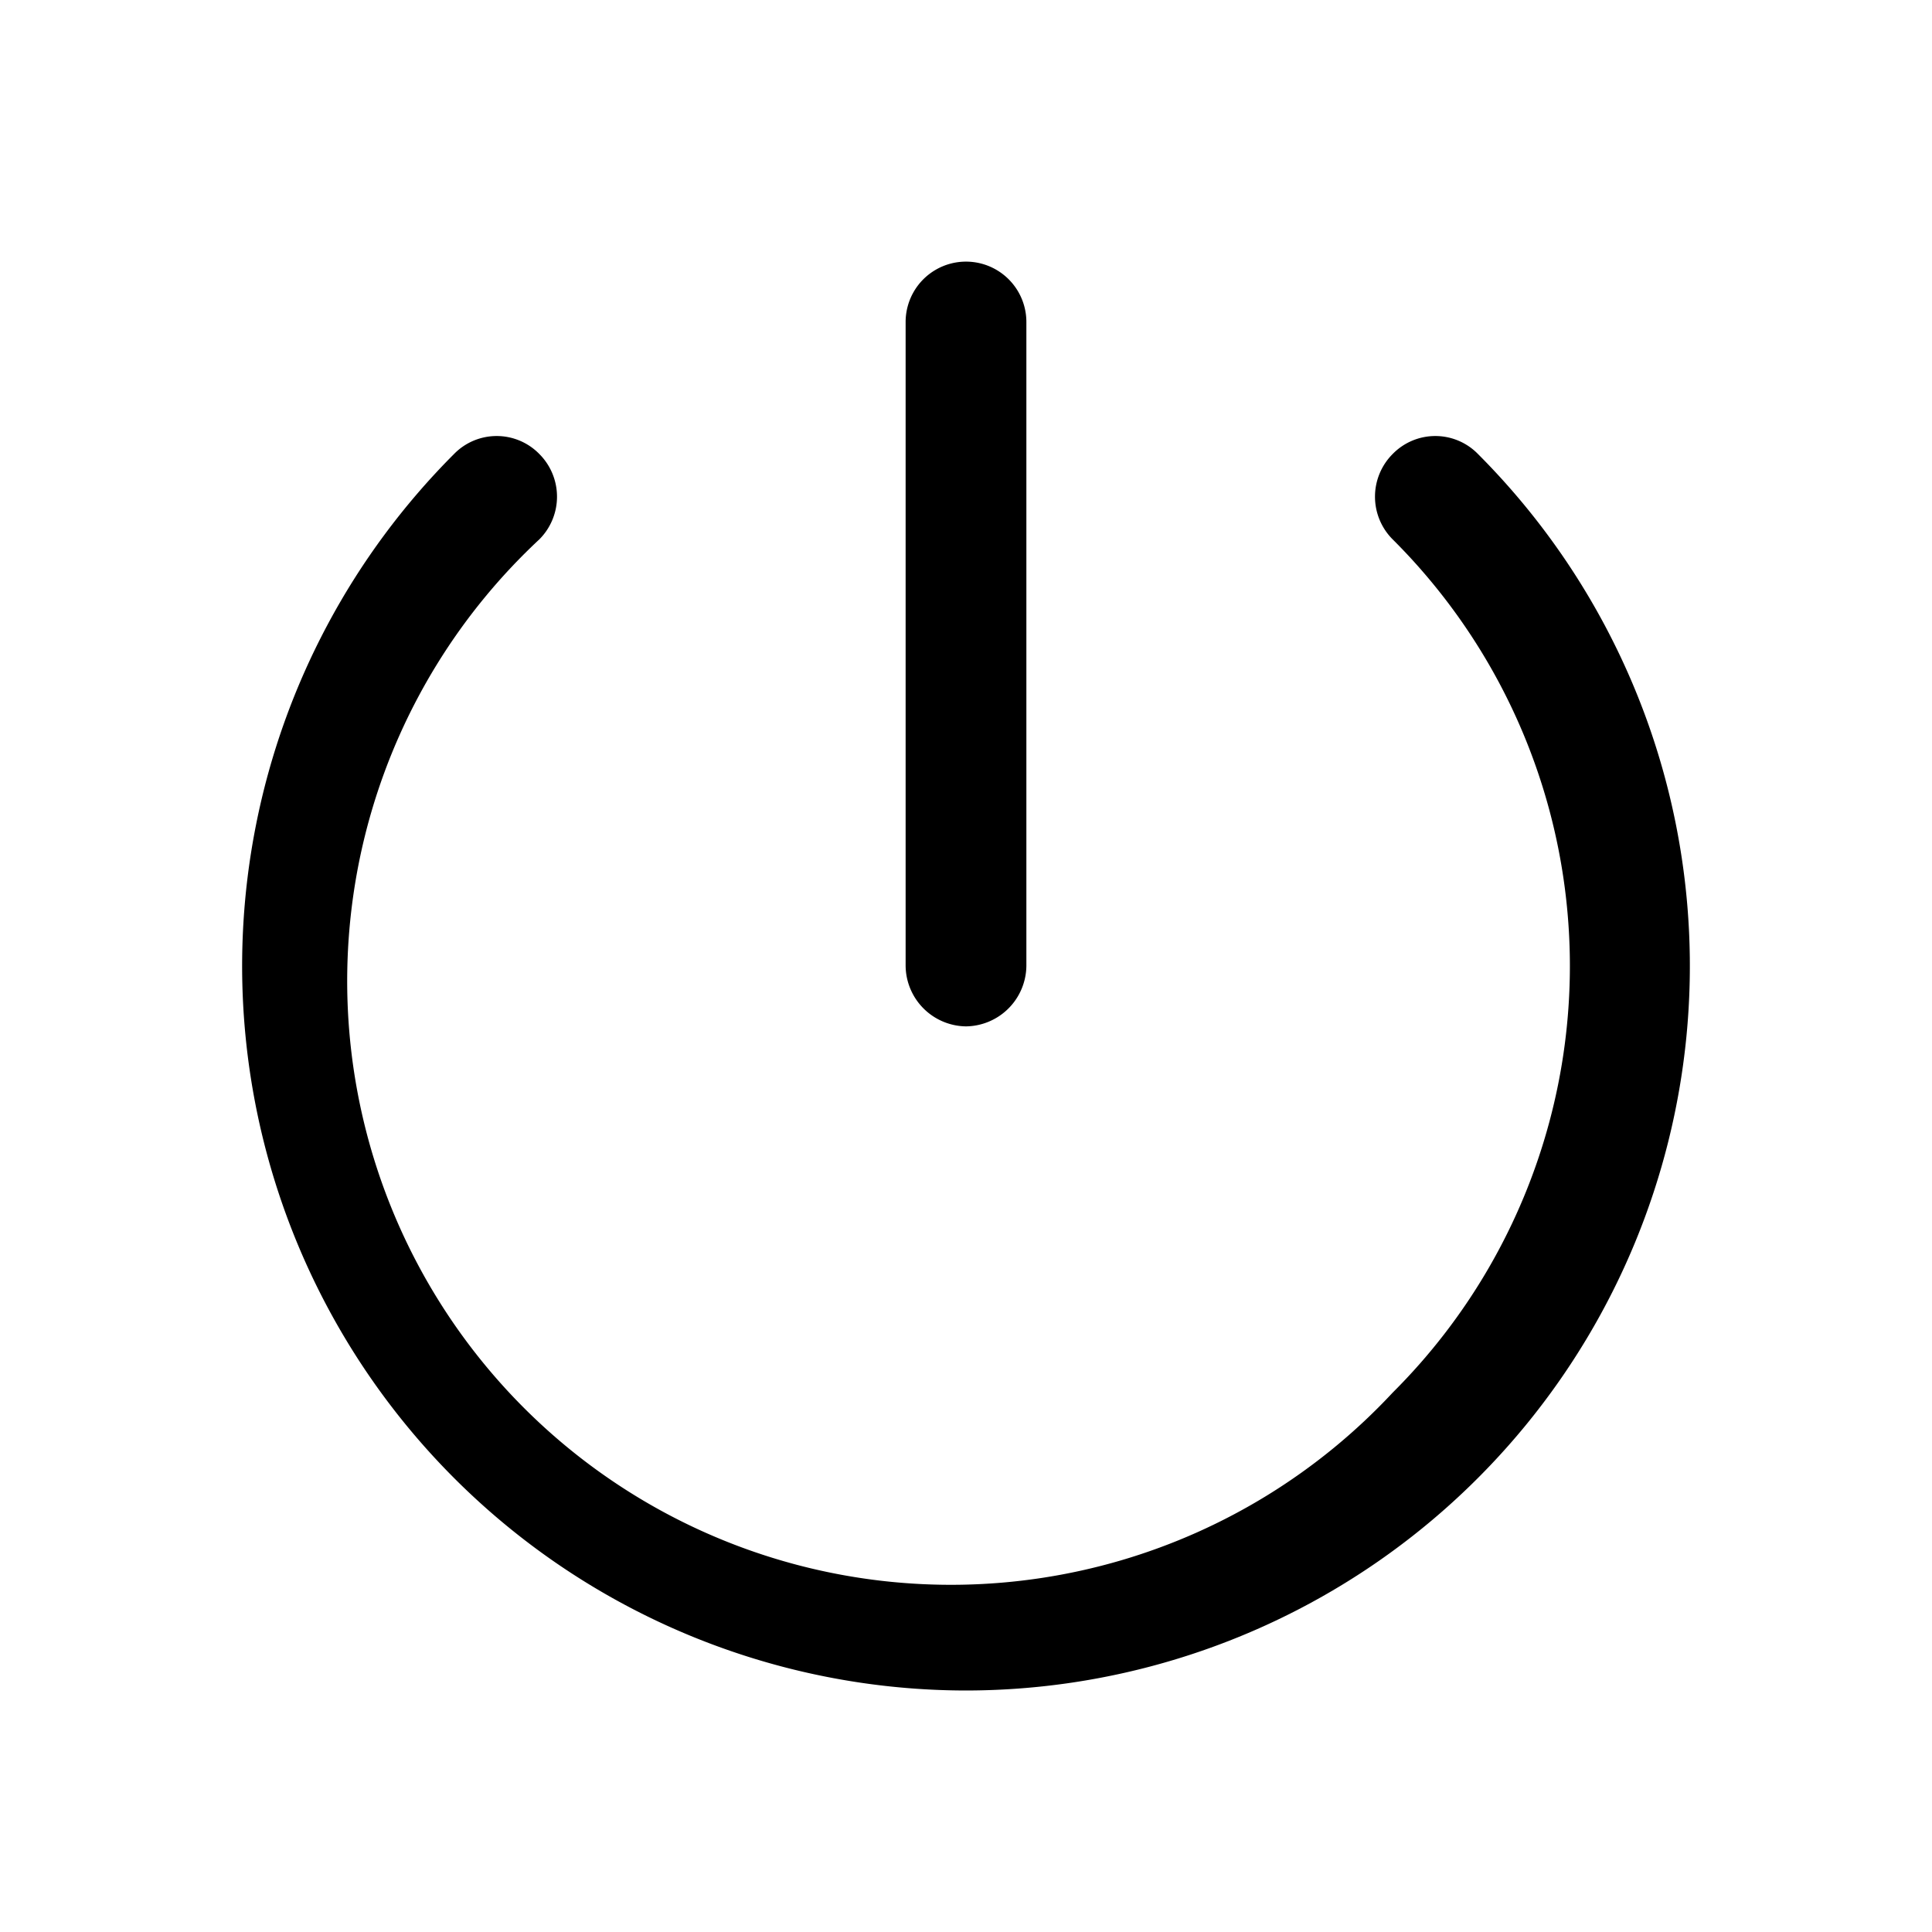
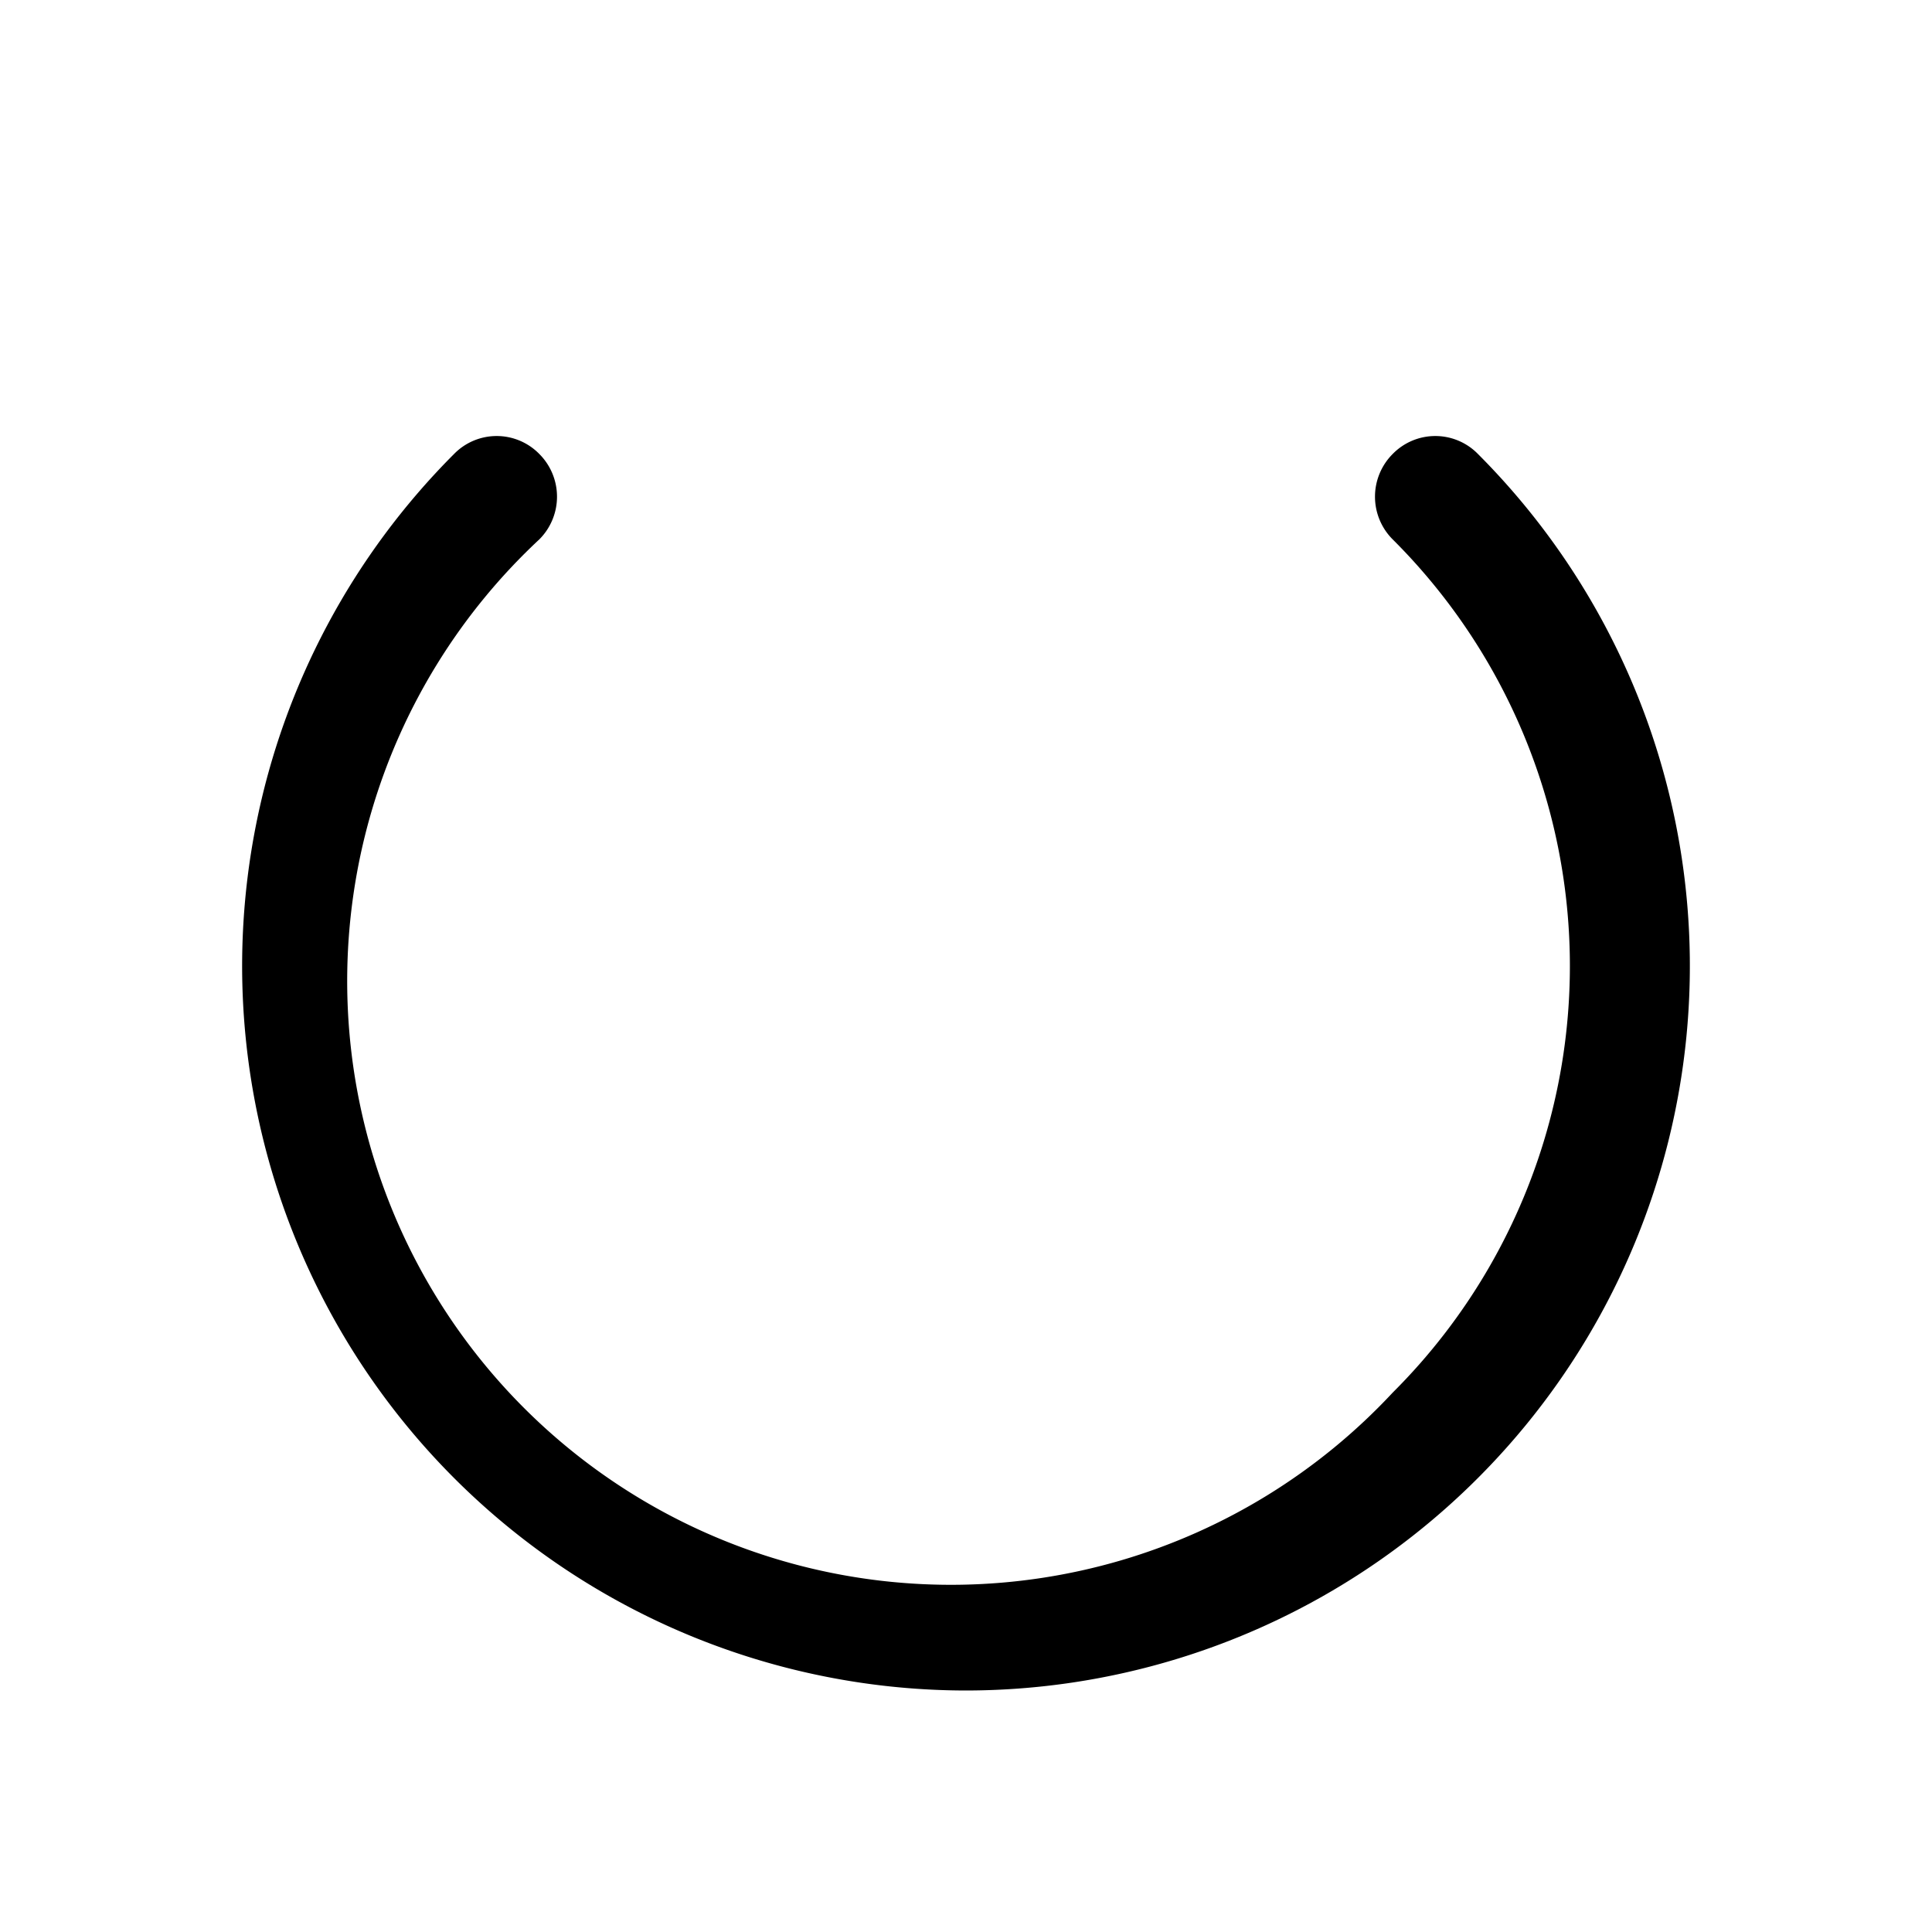
<svg xmlns="http://www.w3.org/2000/svg" viewBox="0 0 24 24">
  <g id="power-off">
    <path d="M12,21A9,9,0,0,1,5.64,5.64a.74.74,0,0,1,1.06,0,.75.75,0,0,1,0,1.06A7.5,7.5,0,1,0,17.3,17.3a7.48,7.48,0,0,0,0-10.6.75.75,0,0,1,0-1.06.74.74,0,0,1,1.06,0A9,9,0,0,1,12,21Z" />
-     <path d="M12,12.75a.76.76,0,0,1-.75-.75V4a.75.75,0,0,1,1.5,0v8A.76.76,0,0,1,12,12.75Z" />
  </g>
</svg>